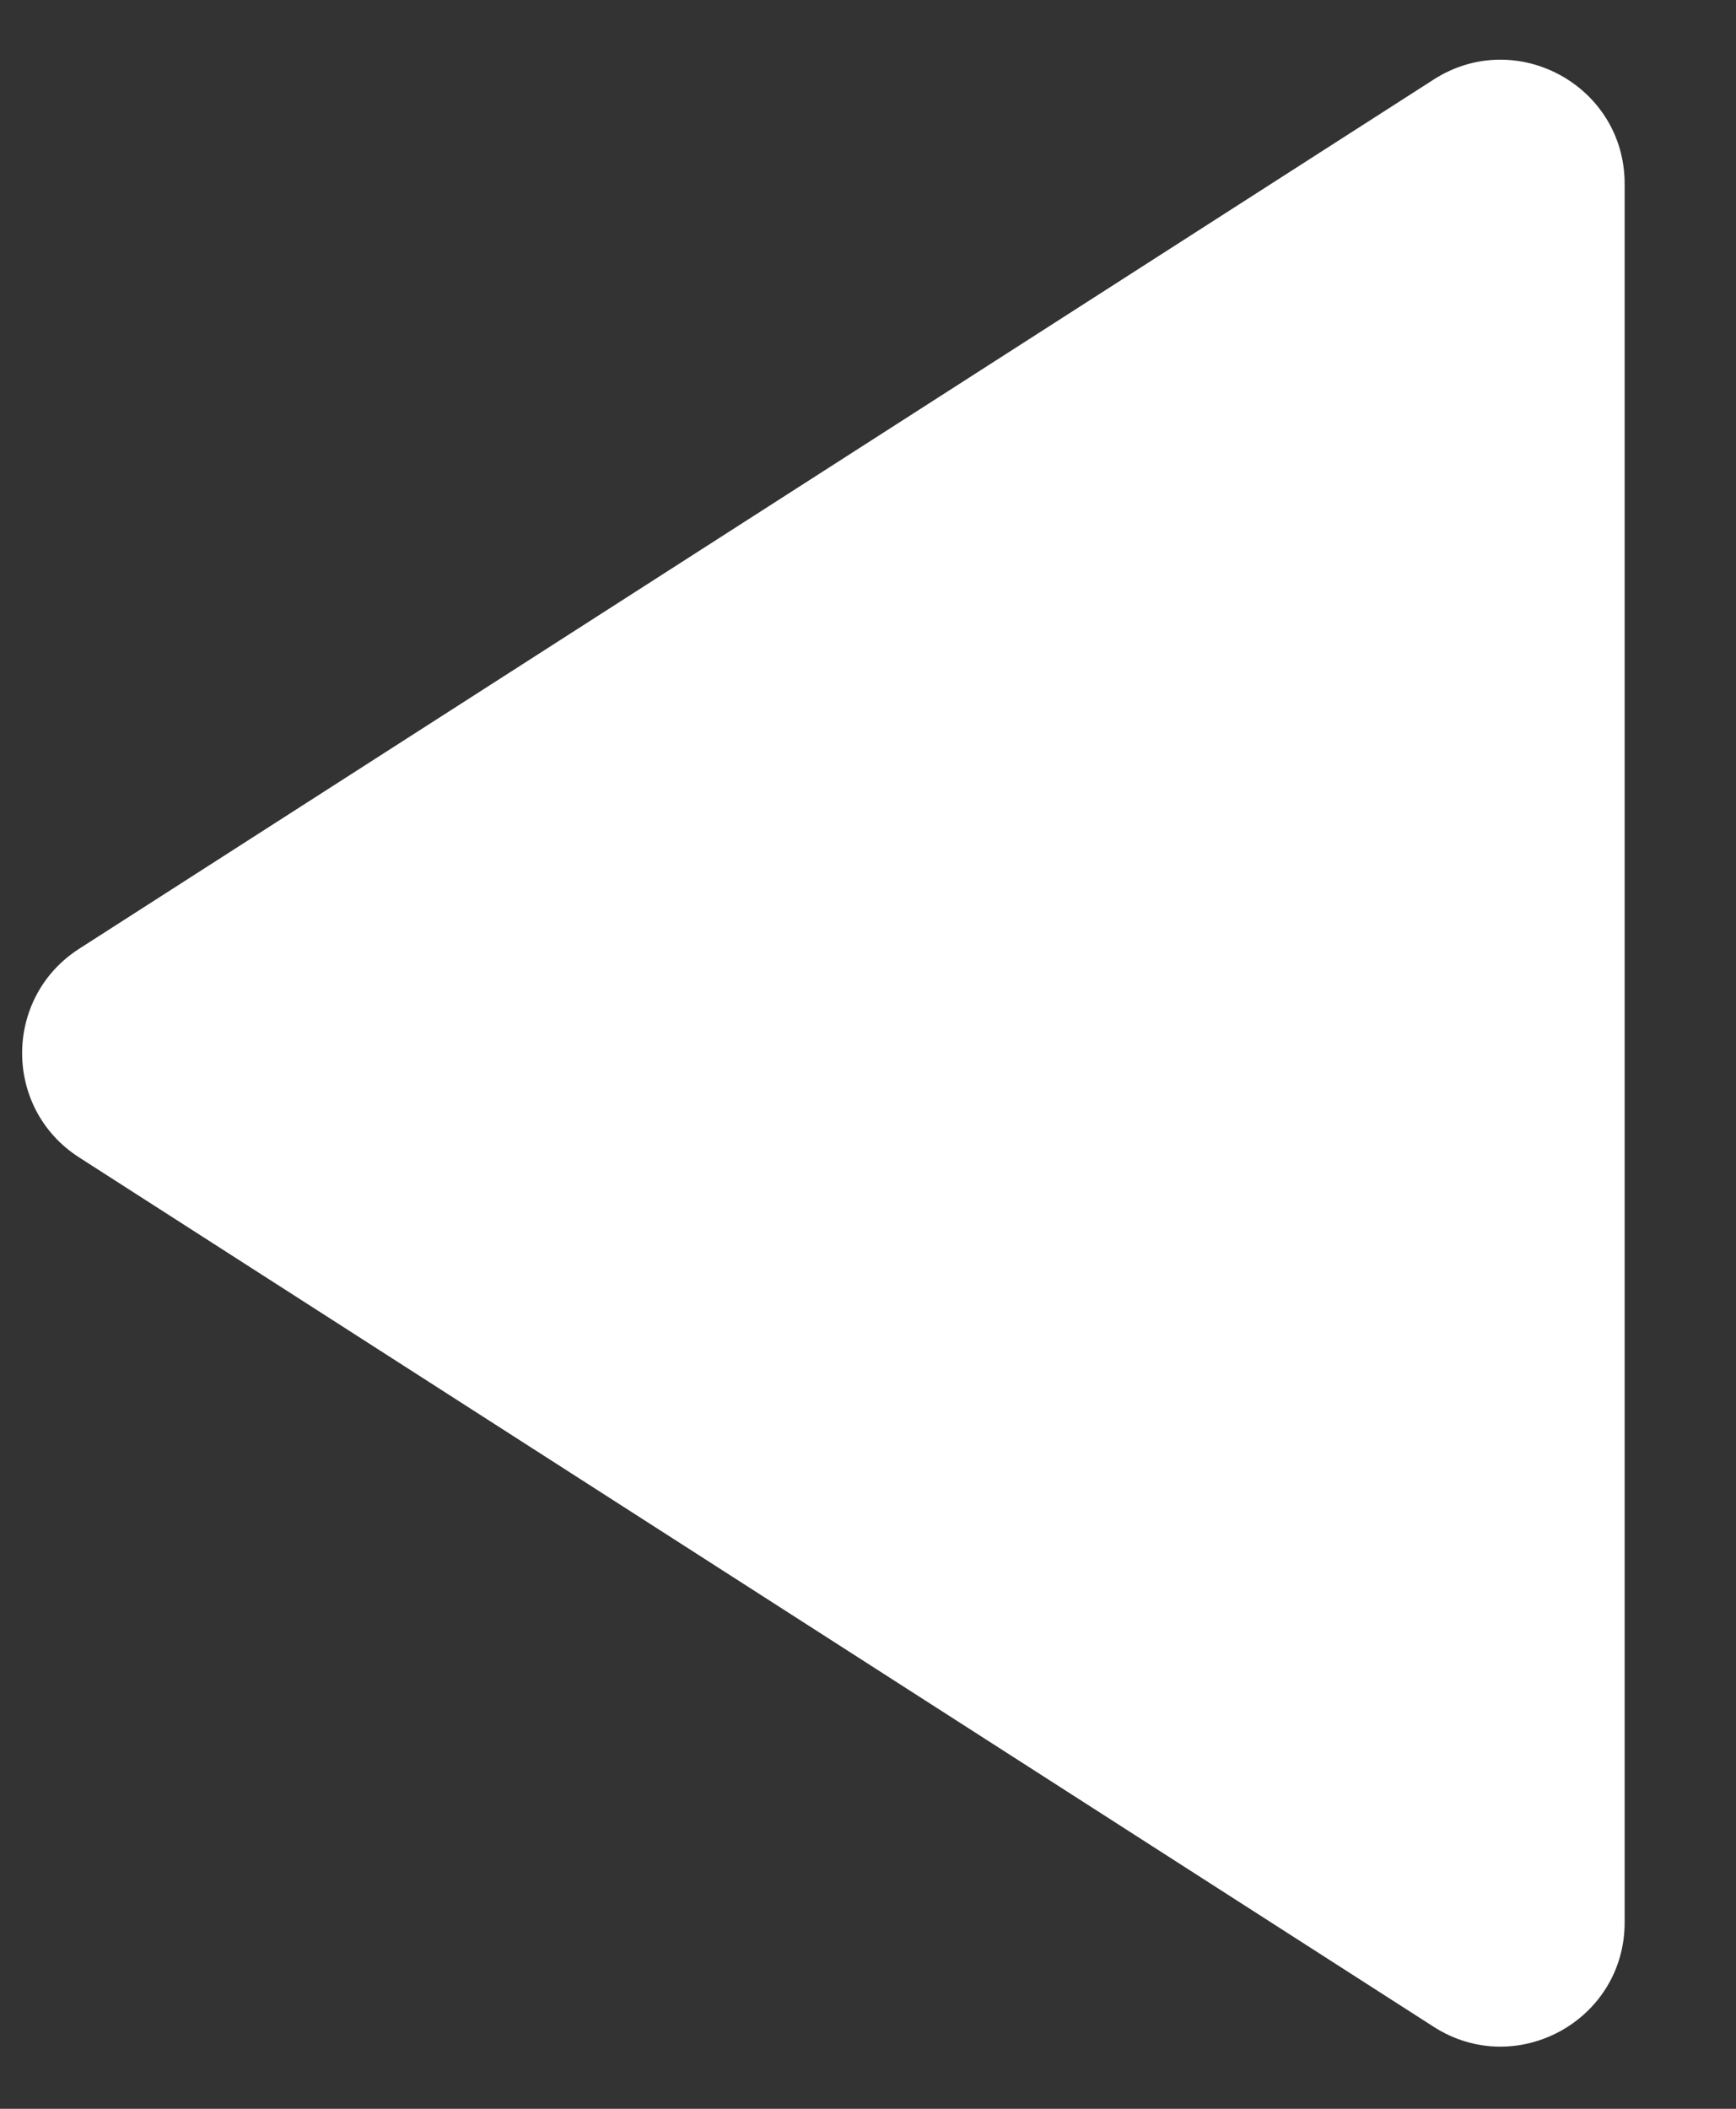
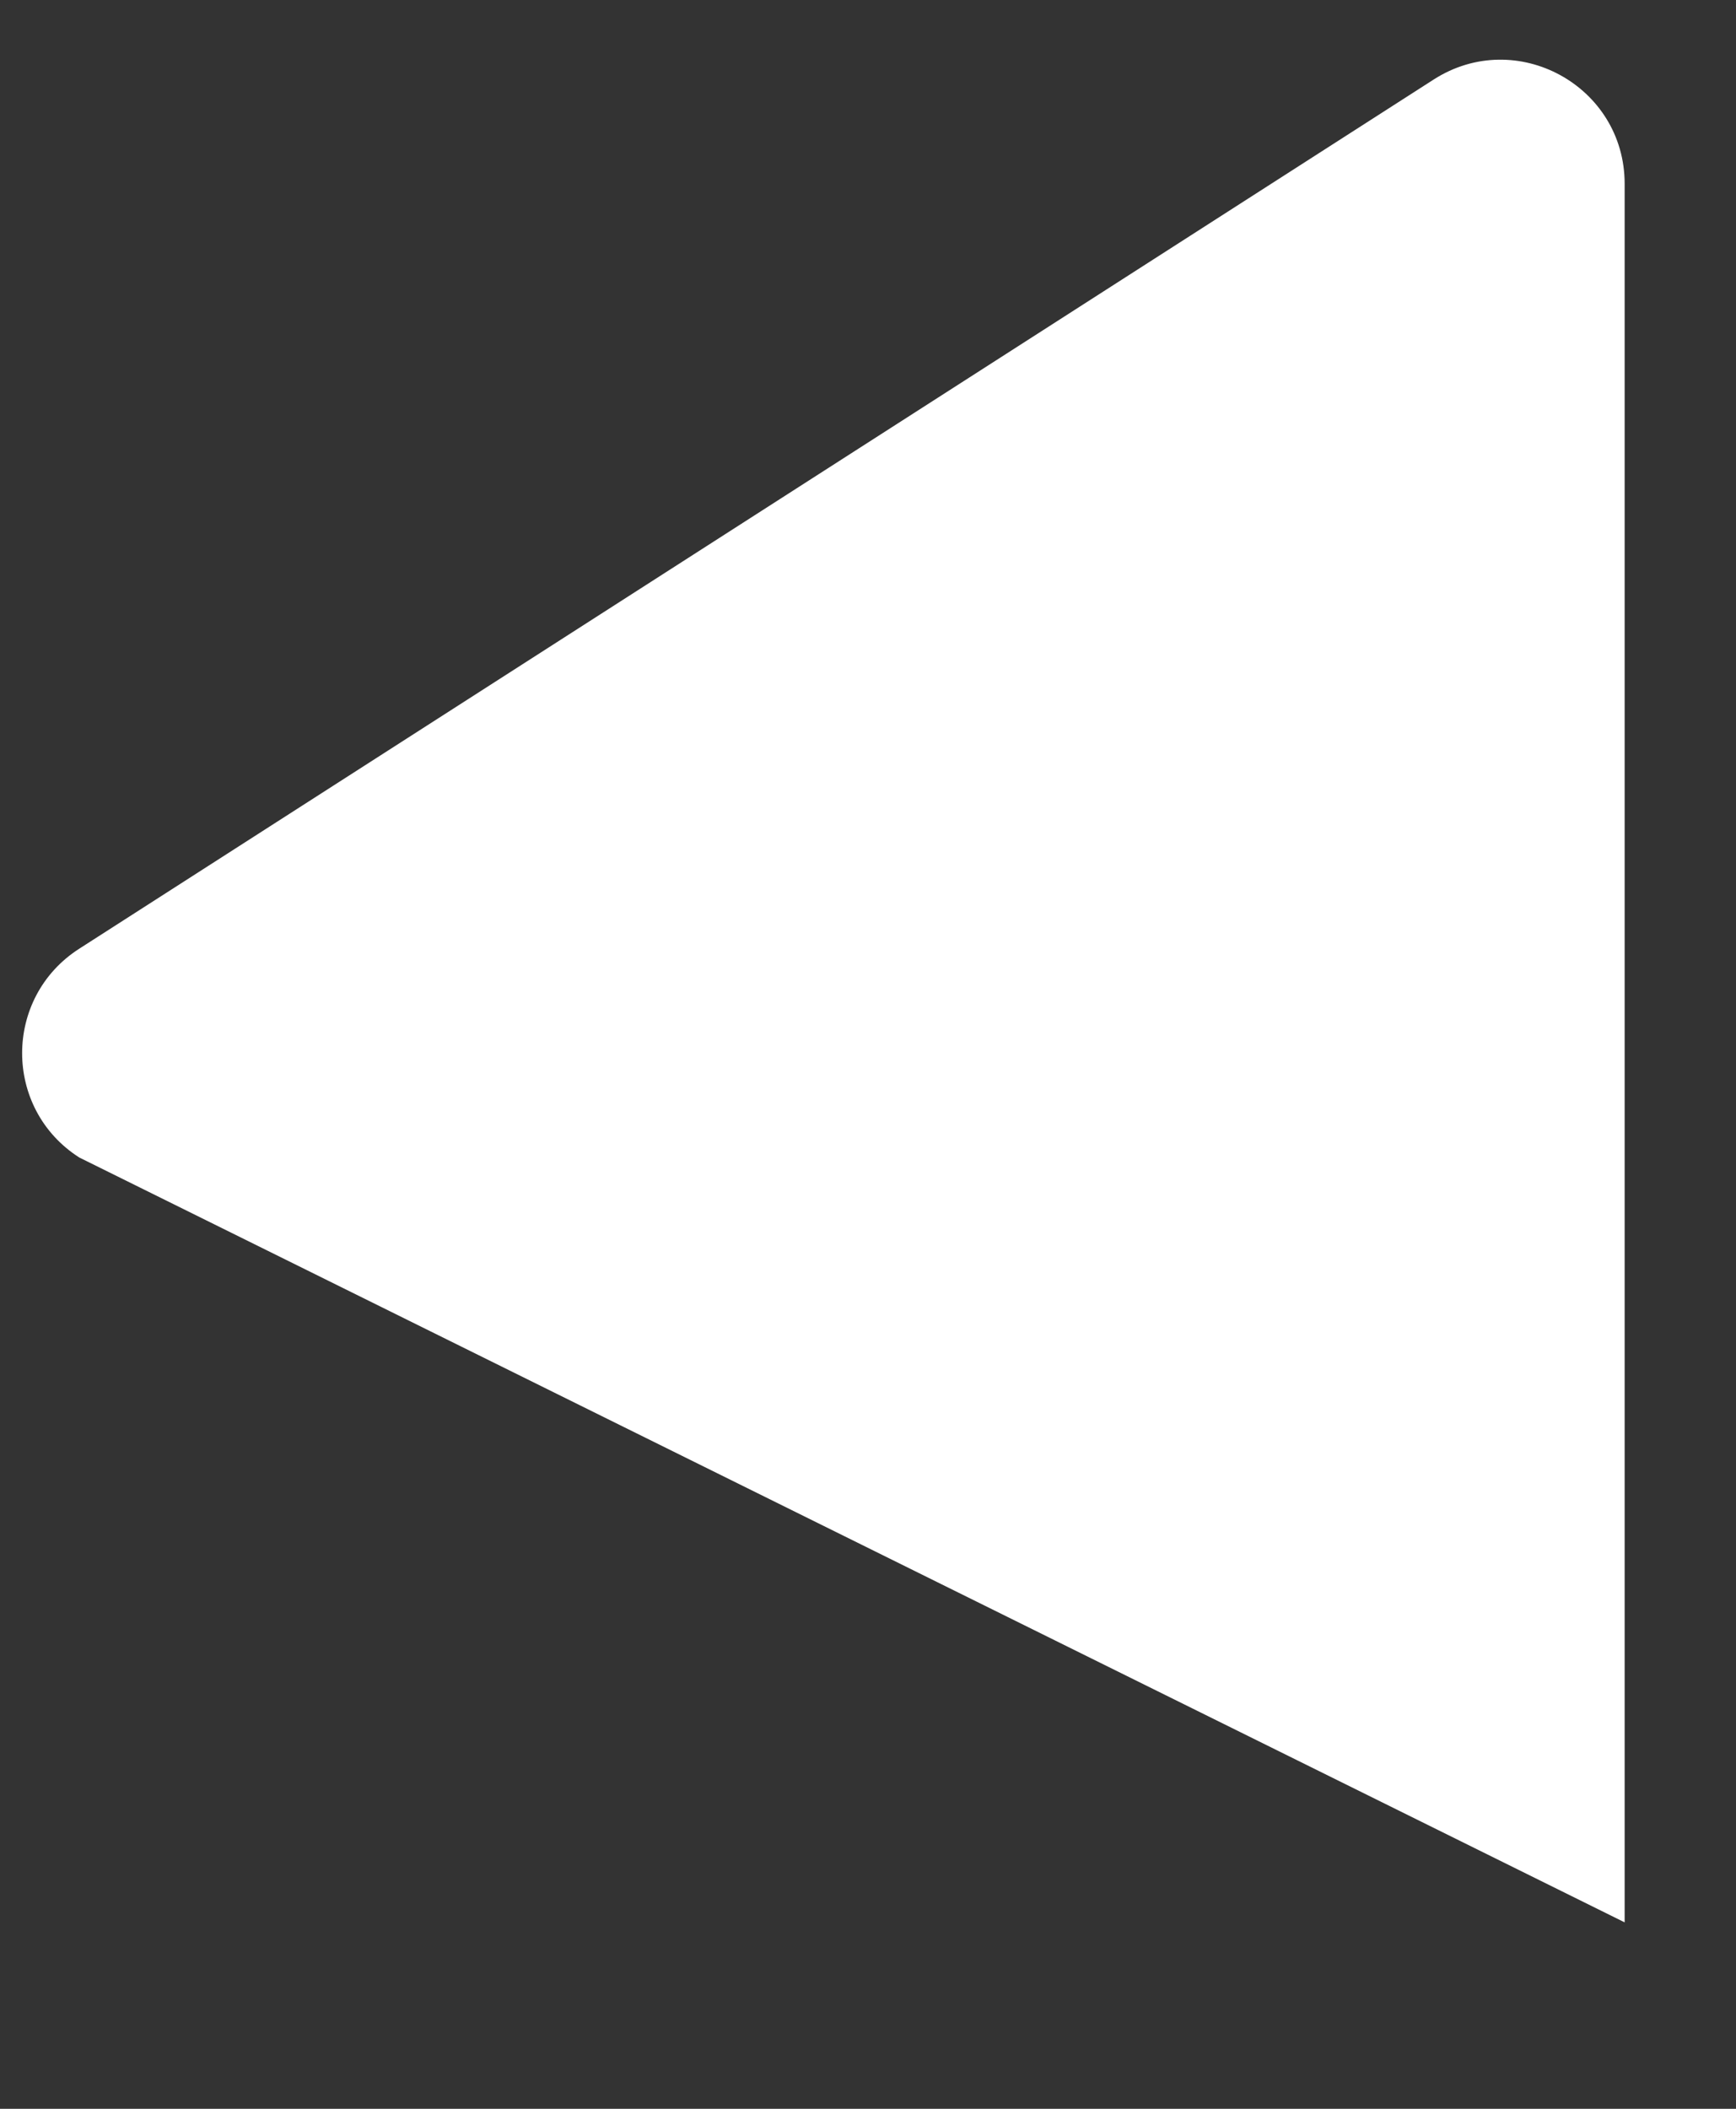
<svg xmlns="http://www.w3.org/2000/svg" width="14" height="17" viewBox="0 0 14 17" fill="none">
  <rect x="0" y="0" width="14" height="17" fill="#333333" stroke="none" />
-   <path d="M0.639 9.331C0.025 8.938 0.025 8.042 0.639 7.648L11.562 0.641C12.228 0.214 13.102 0.692 13.102 1.482L13.102 15.497C13.102 16.288 12.228 16.766 11.562 16.339L0.639 9.331Z" fill="white" />
+   <path d="M0.639 9.331C0.025 8.938 0.025 8.042 0.639 7.648L11.562 0.641C12.228 0.214 13.102 0.692 13.102 1.482L13.102 15.497L0.639 9.331Z" fill="white" />
</svg>